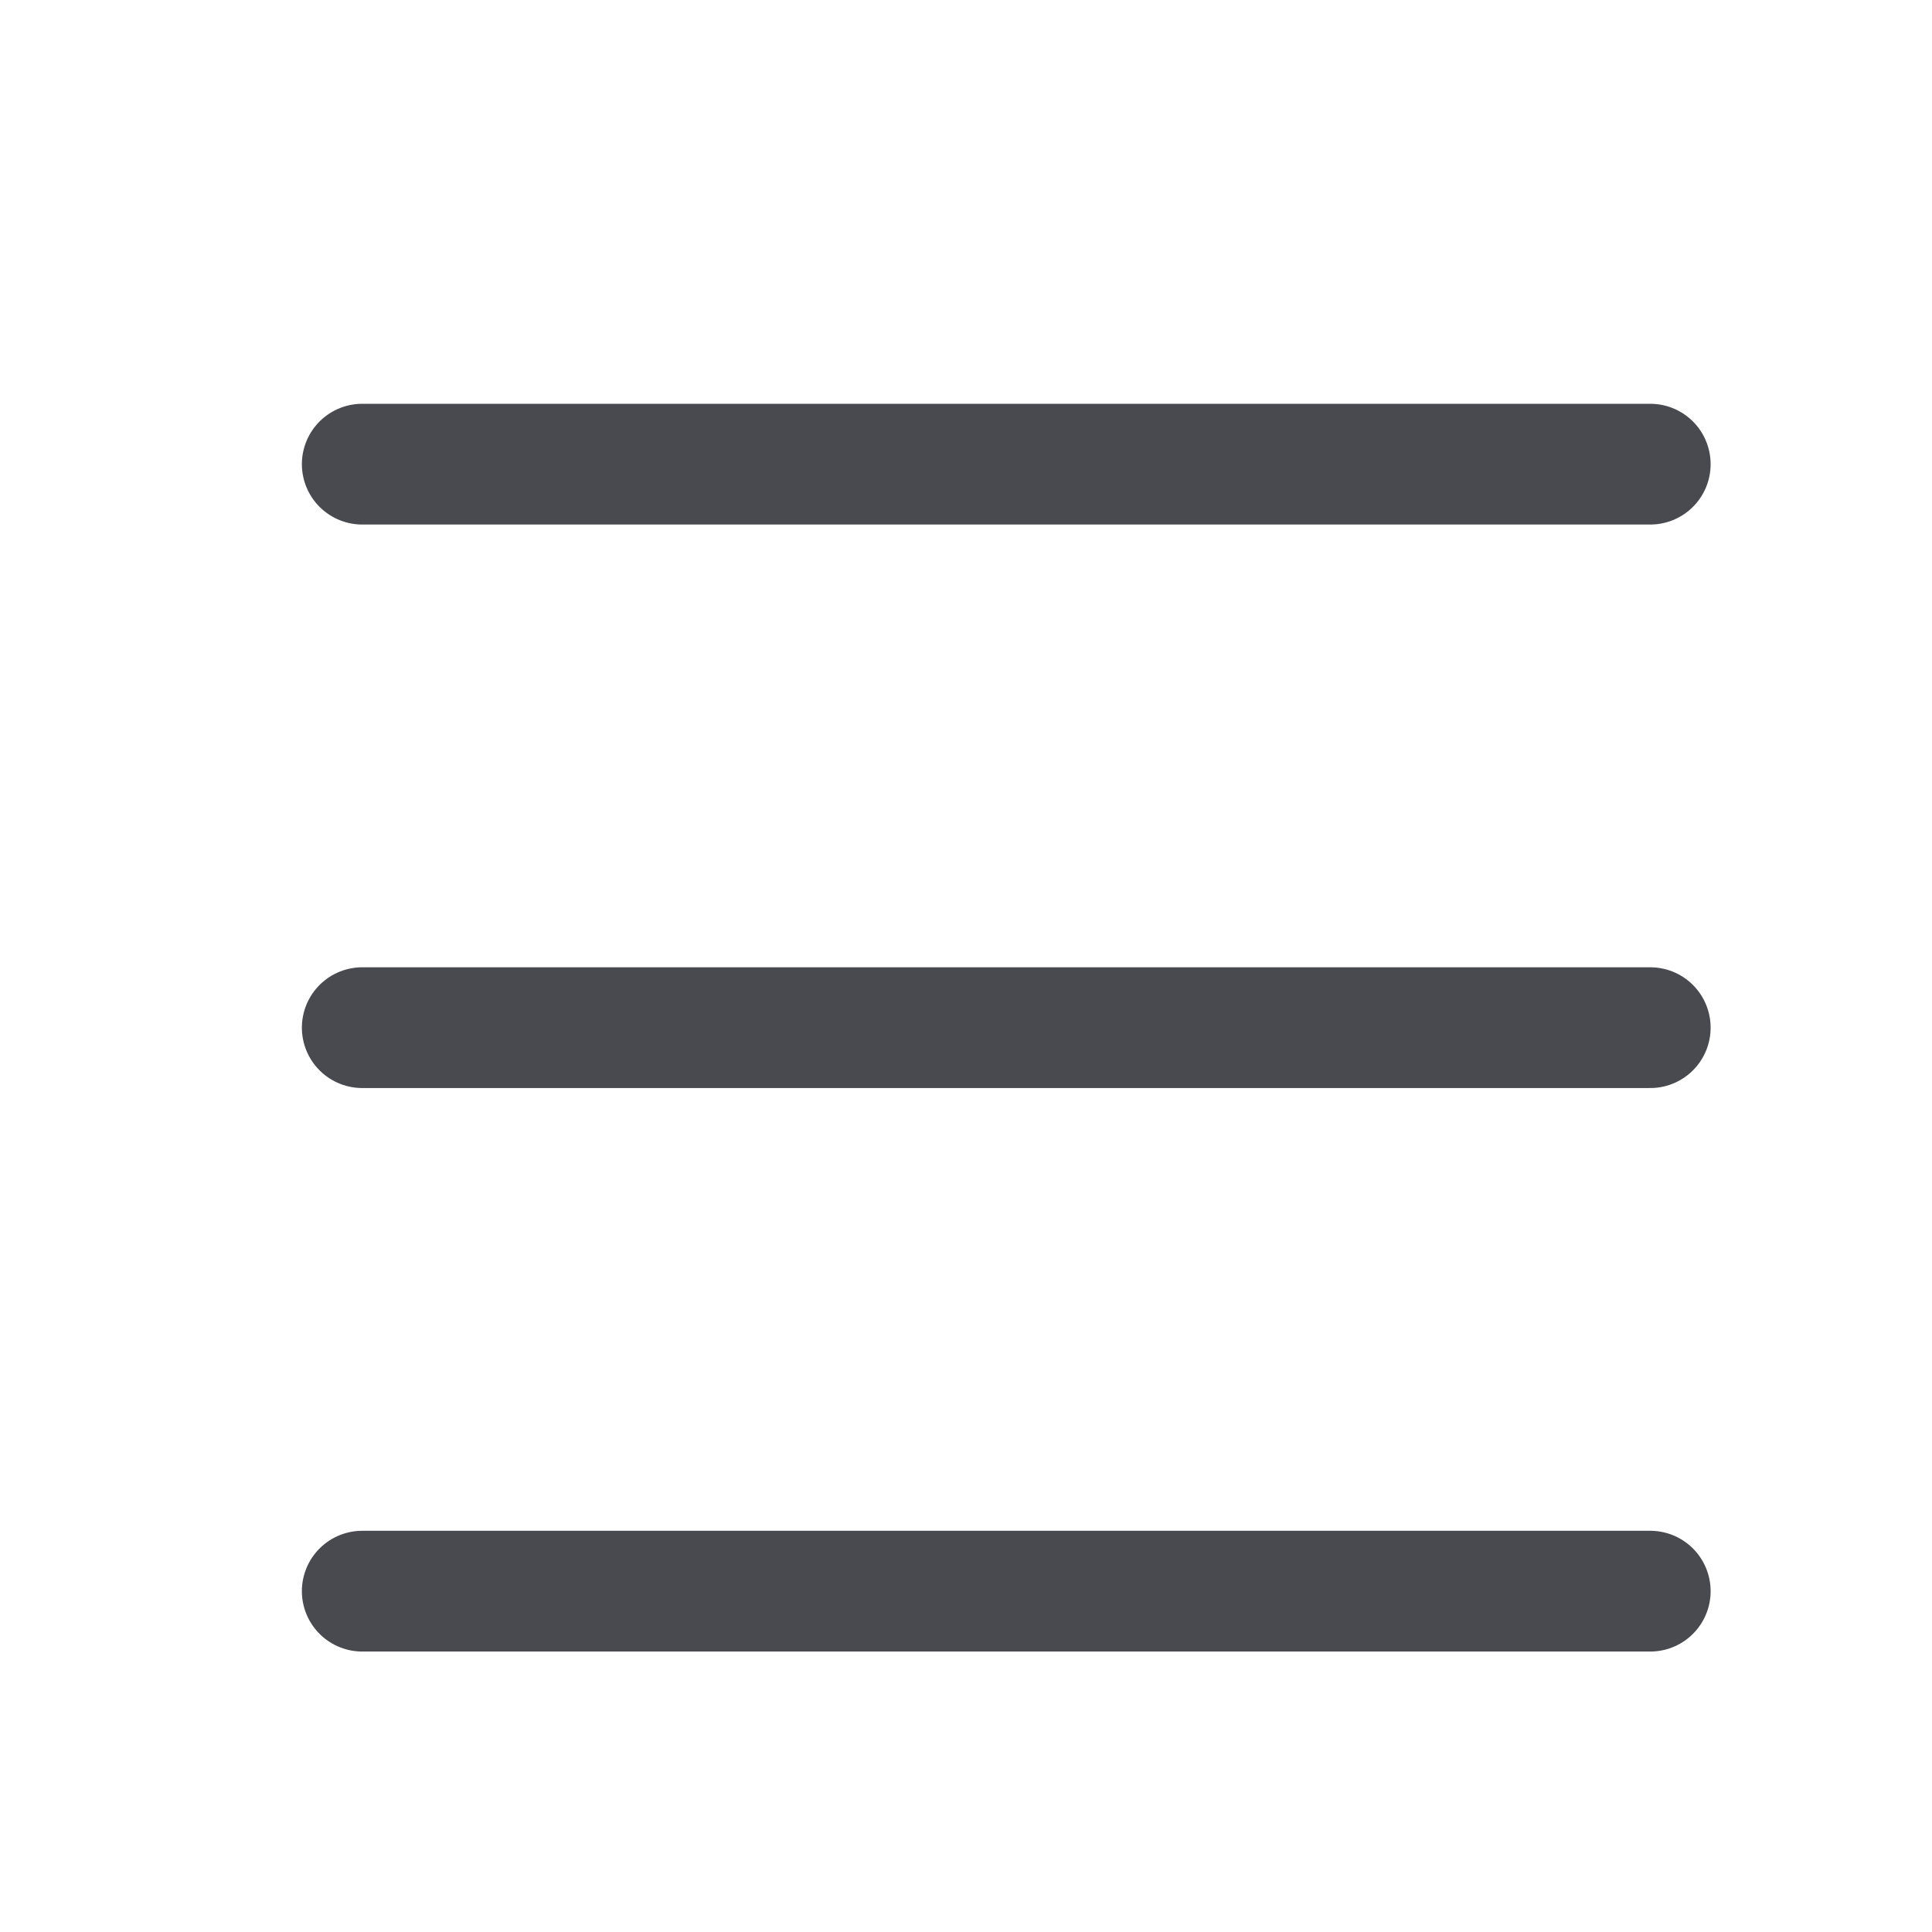
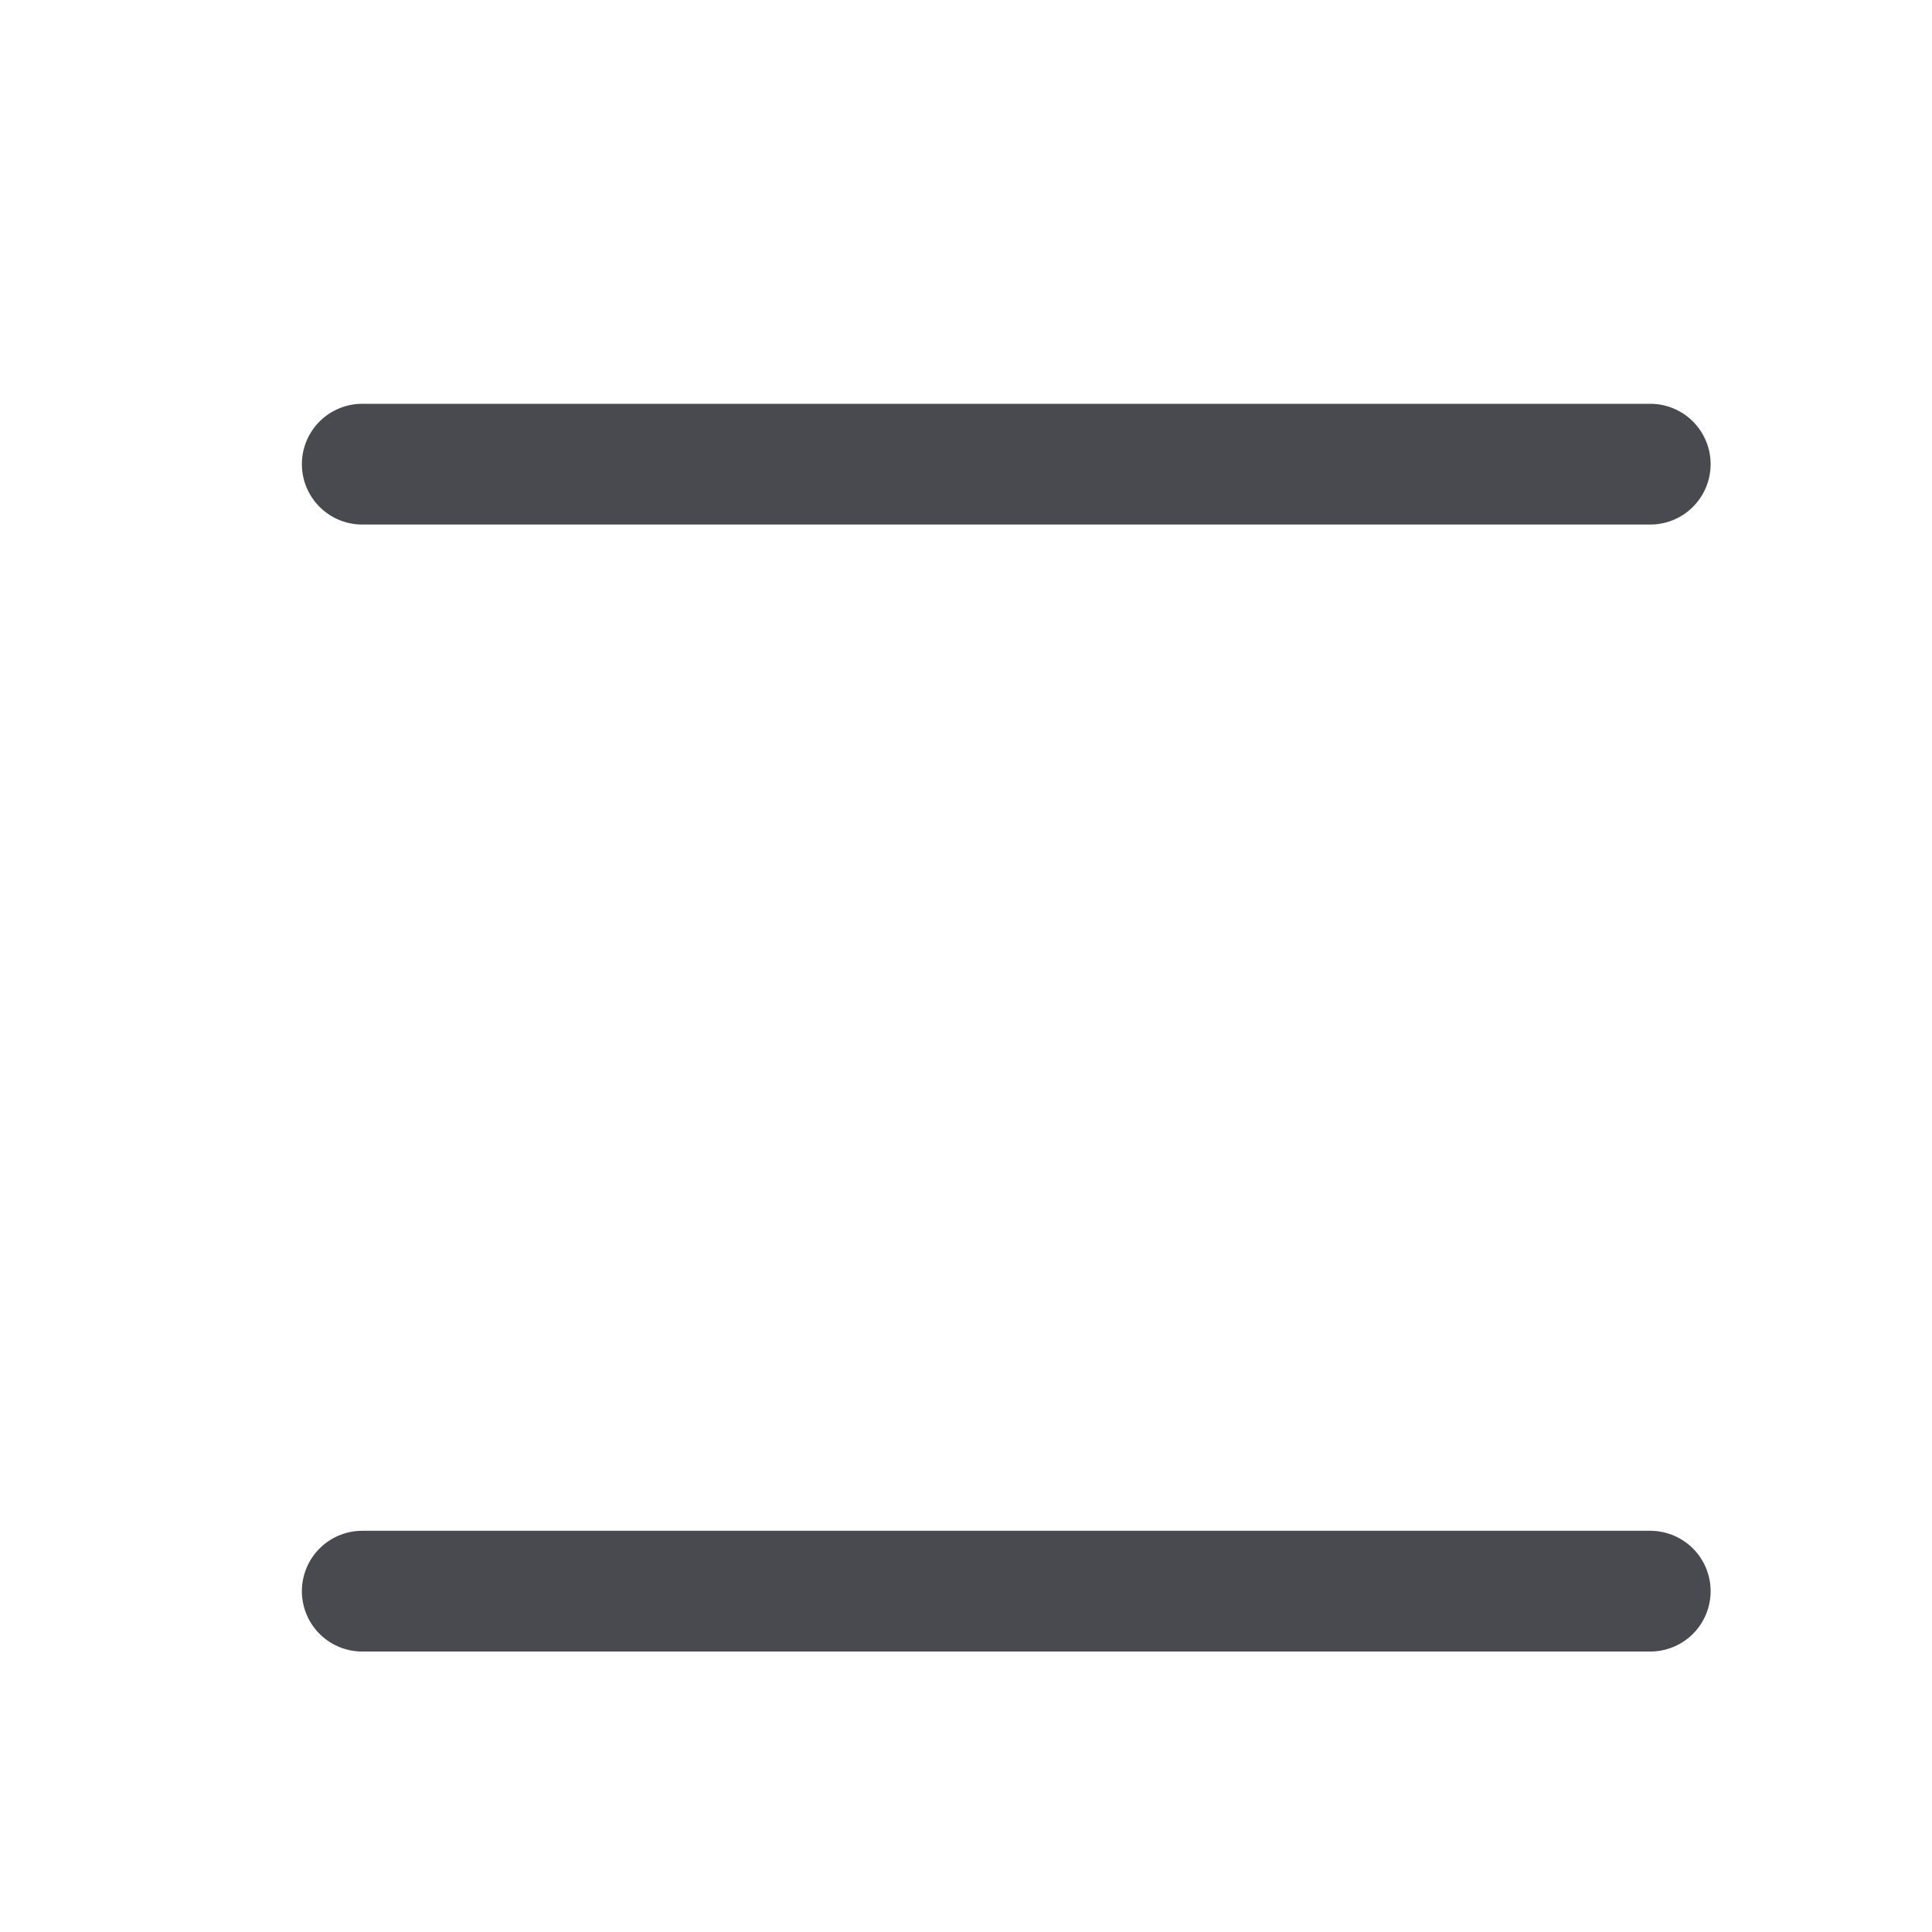
<svg xmlns="http://www.w3.org/2000/svg" class="fc-neutral-30" width="40" height="40" viewBox="0 0 24 24" fill="none">
  <path d="M4.5 19.766H20.5" stroke="#494A50" stroke-width="1.5px" stroke-linecap="round" stroke-linejoin="round" fill="#494A50" />
  <path d="M4.5 5.766H20.5" stroke="#494A50" stroke-width="1.5px" stroke-linecap="round" stroke-linejoin="round" fill="#494A50" />
-   <path d="M4.5 12.766H20.5" stroke="#494A50" stroke-width="1.5px" stroke-linecap="round" stroke-linejoin="round" fill="#494A50" />
</svg>